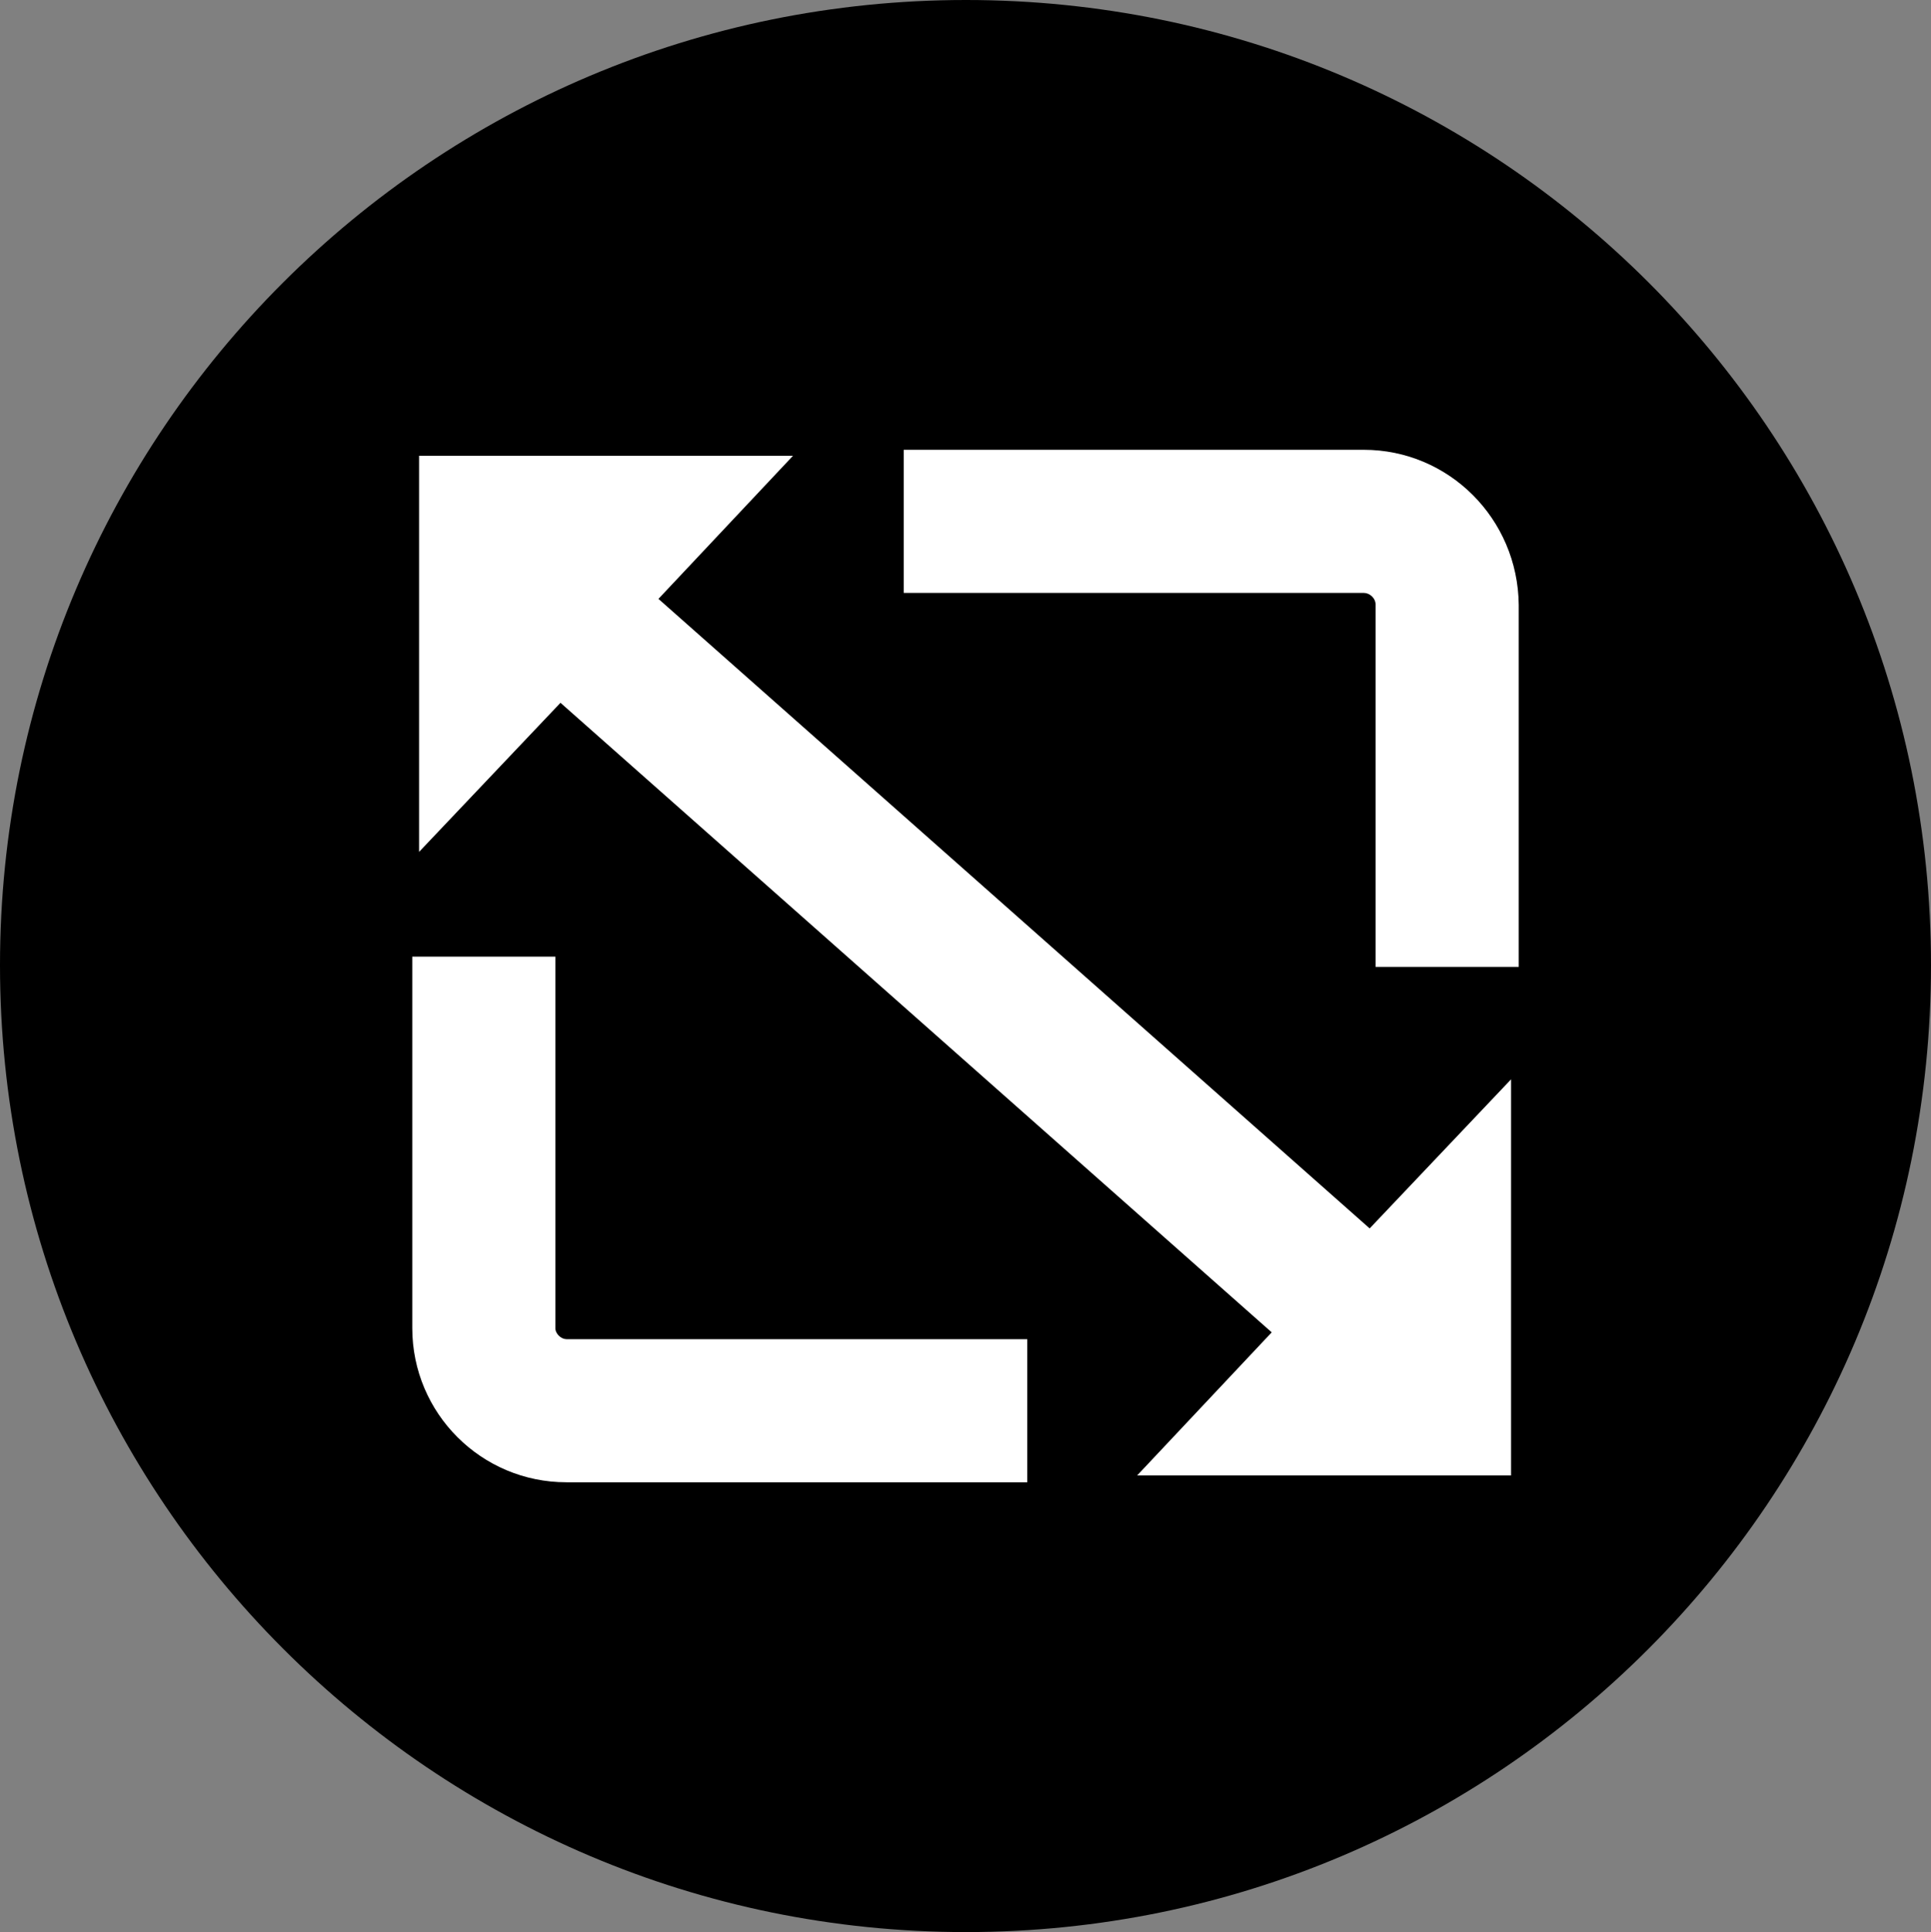
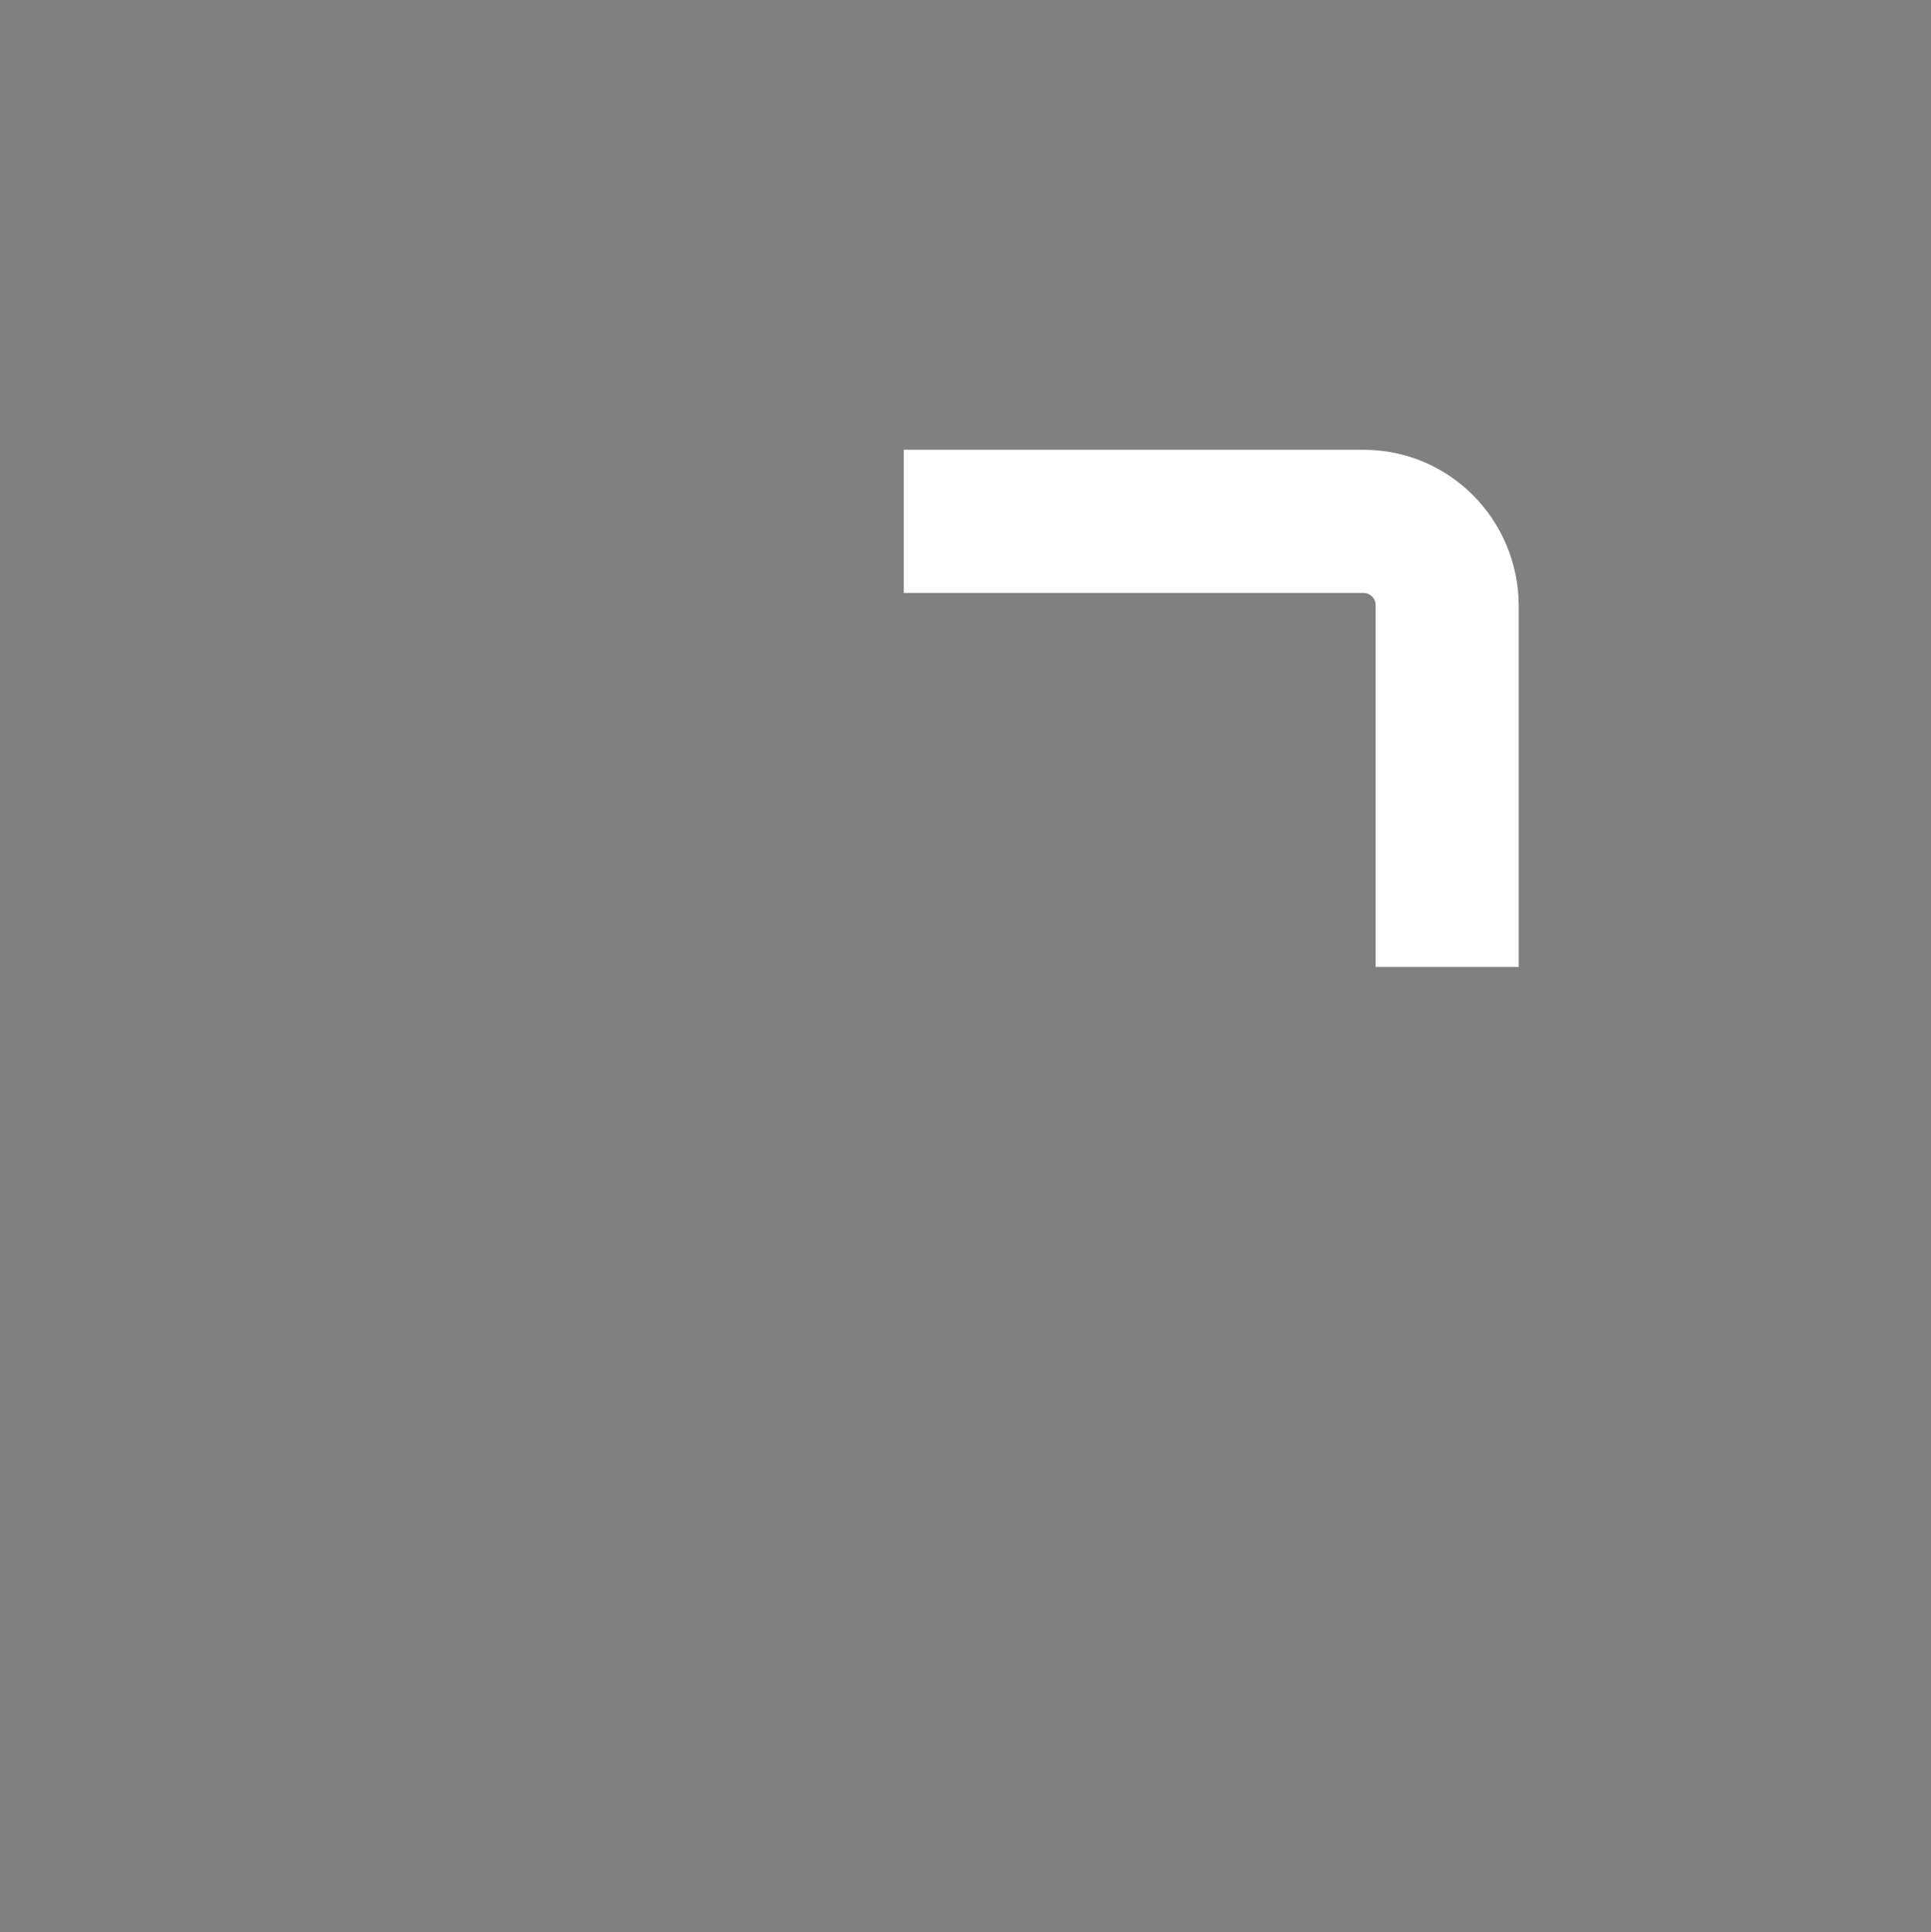
<svg xmlns="http://www.w3.org/2000/svg" id="_图层_1" data-name="图层 1" viewBox="0 0 22.67 22.68">
  <rect x="0" y="0" width="22.67" height="22.68" fill="#808080" stroke="none" />
  <g id="icon-5">
    <g>
-       <path d="m11.34,0C5.08,0,0,5.07,0,11.33s5.08,11.35,11.34,11.35,11.33-5.08,11.33-11.35S17.6,0,11.34,0Z" style="fill: #000; stroke-width: 0px;" />
      <path d="m16.01,5.28h-5.4v1.68h5.4c.07,0,.14.06.14.14v4.25h1.68v-4.25c-.01-1.01-.82-1.82-1.82-1.82Z" style="fill: #fff; stroke-width: 0px;" />
-       <path d="m6.52,15.59v-4.36h-1.68v4.36c0,1,.81,1.81,1.81,1.81h5.41v-1.68h-5.41c-.06,0-.13-.06-.13-.13Z" style="fill: #fff; stroke-width: 0px;" />
-       <polygon points="7.73 7.03 9.31 5.35 4.92 5.35 4.92 10 6.58 8.25 14.93 15.64 13.35 17.32 17.74 17.32 17.74 12.67 16.08 14.42 7.73 7.03" style="fill: #fff; stroke-width: 0px;" />
    </g>
  </g>
</svg>